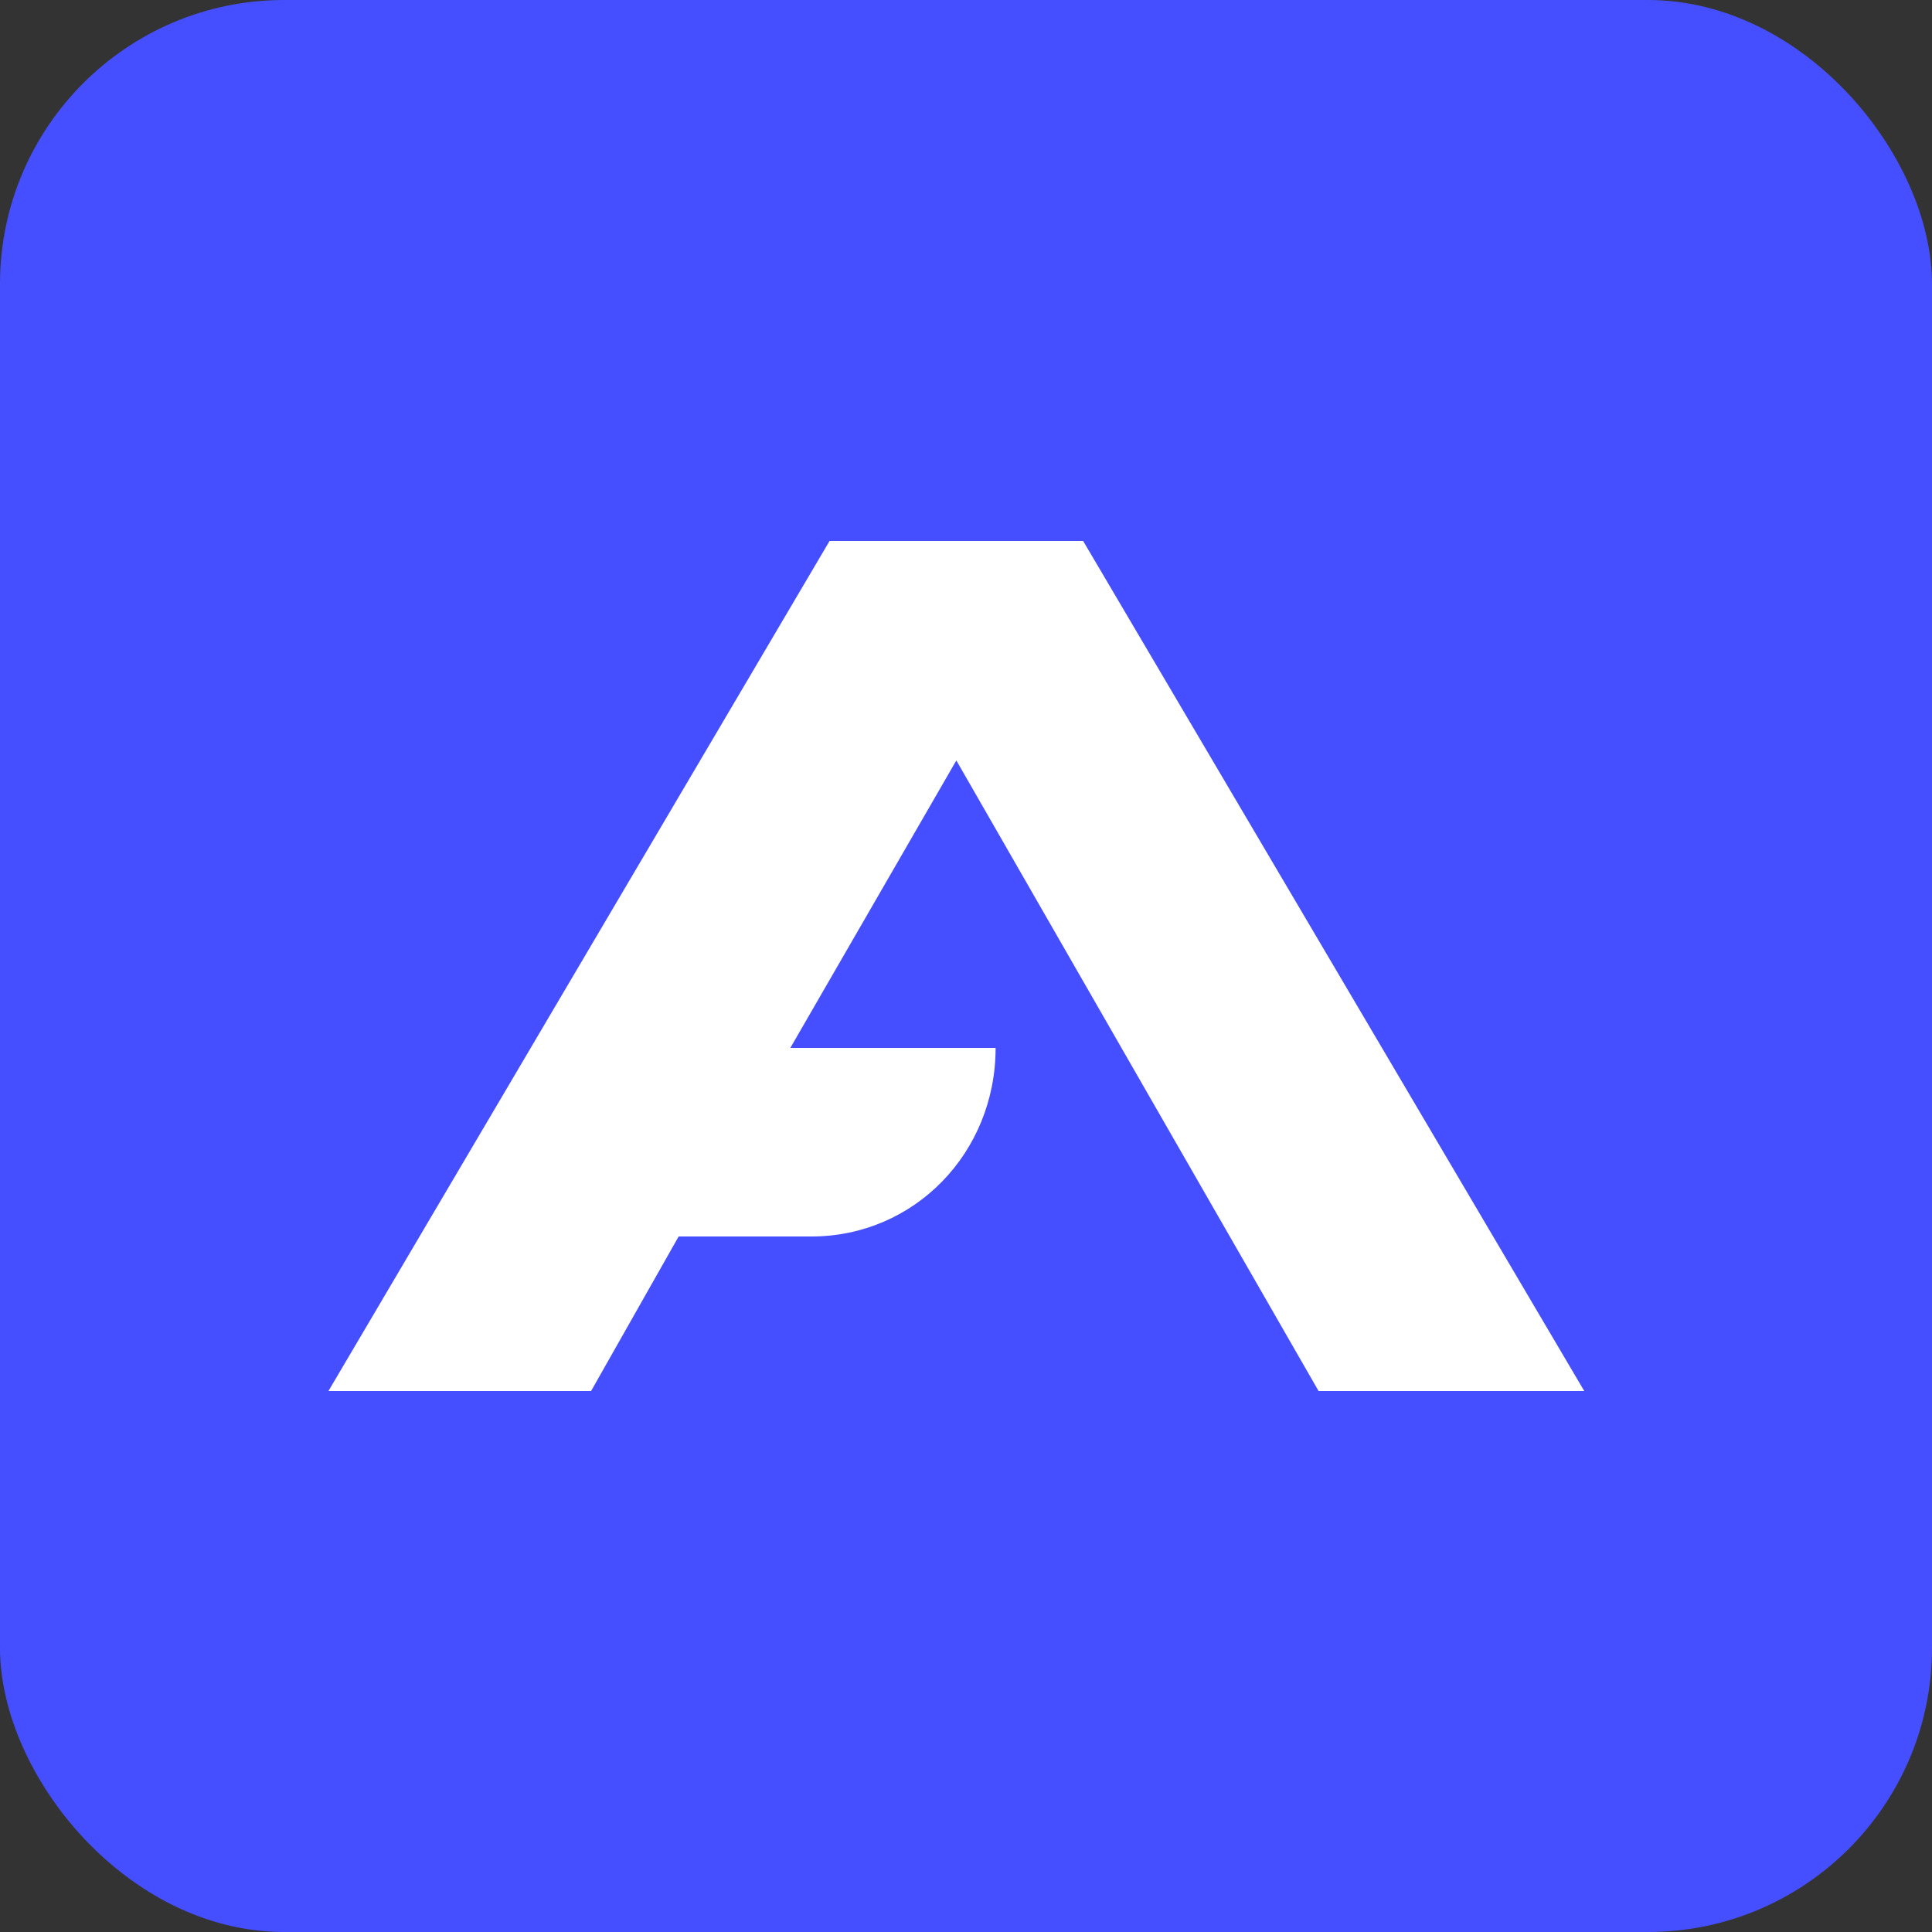
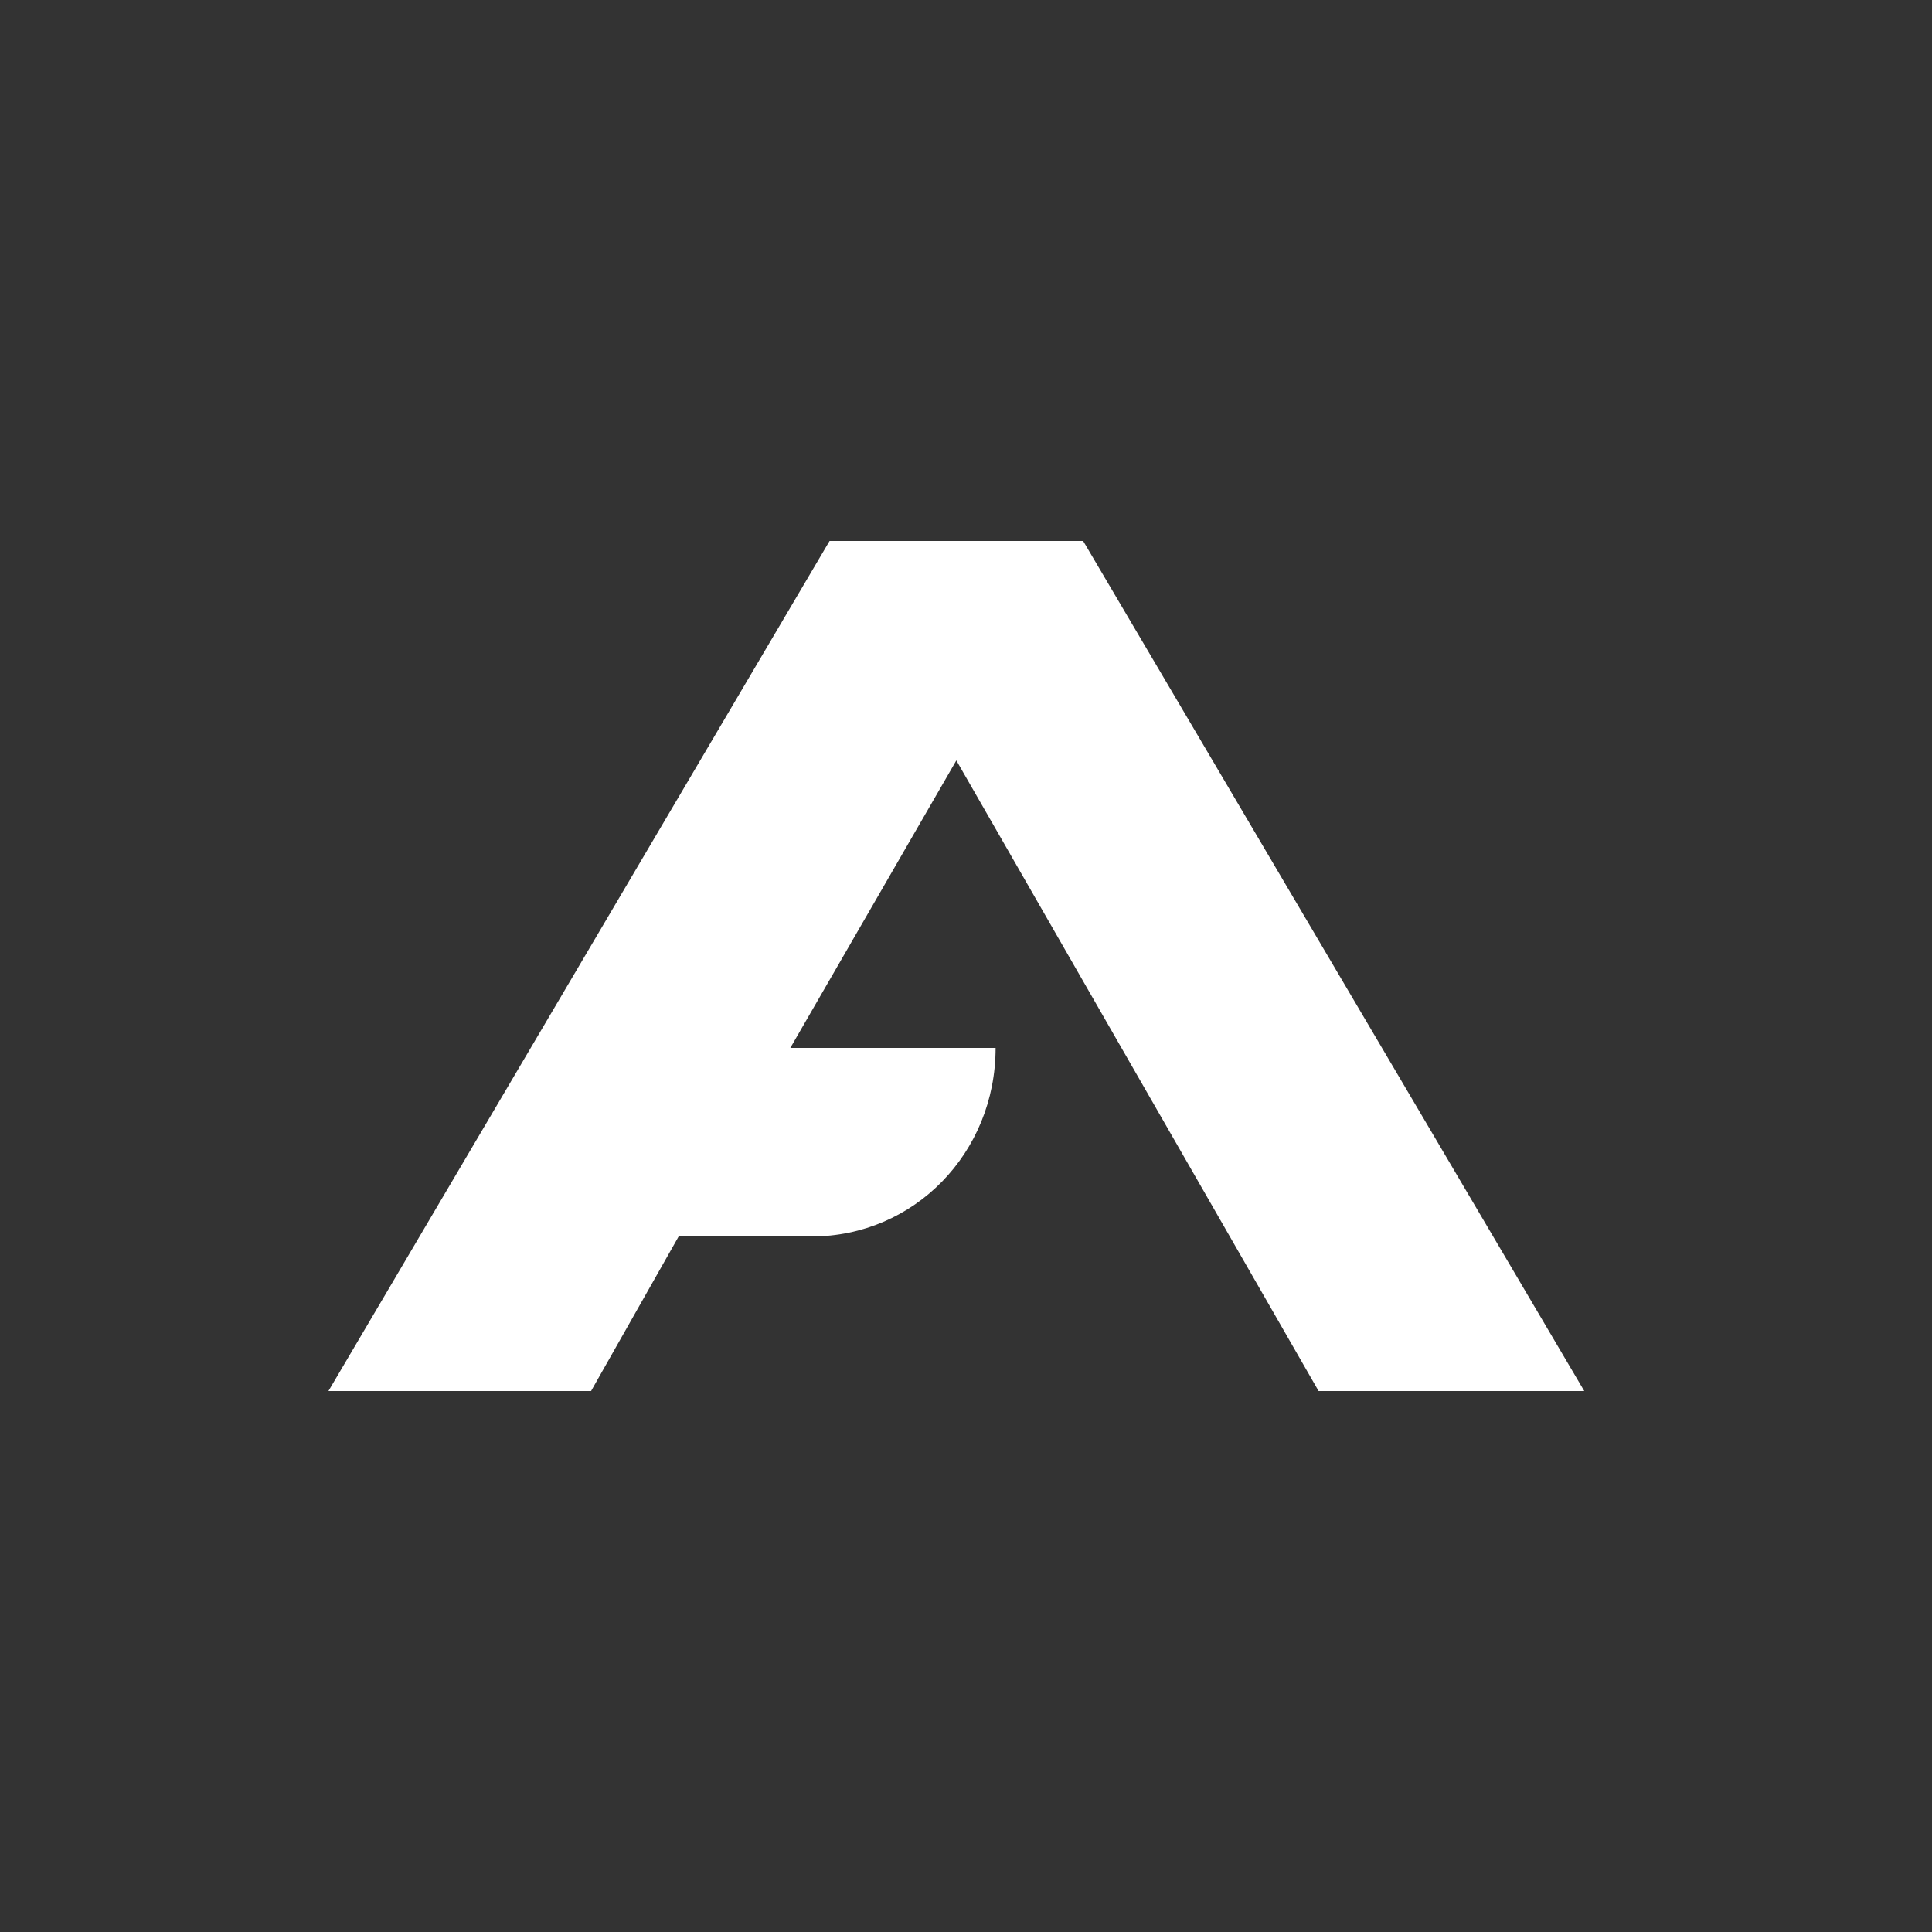
<svg xmlns="http://www.w3.org/2000/svg" width="68" height="68" viewBox="0 0 68 68" fill="none">
  <rect x="0" y="0" width="68" height="68" fill="#333333" stroke="none" />
-   <rect width="68" height="68" rx="10" fill="#464FFF" />
  <path d="M46.41 48.96H55.761L38.123 19.04H29.198L11.56 48.96H20.804L23.886 43.52H26.967H28.561C32.173 43.52 35.042 40.582 35.042 36.883H27.817L33.66 26.765L46.41 48.96Z" fill="white" />
</svg>